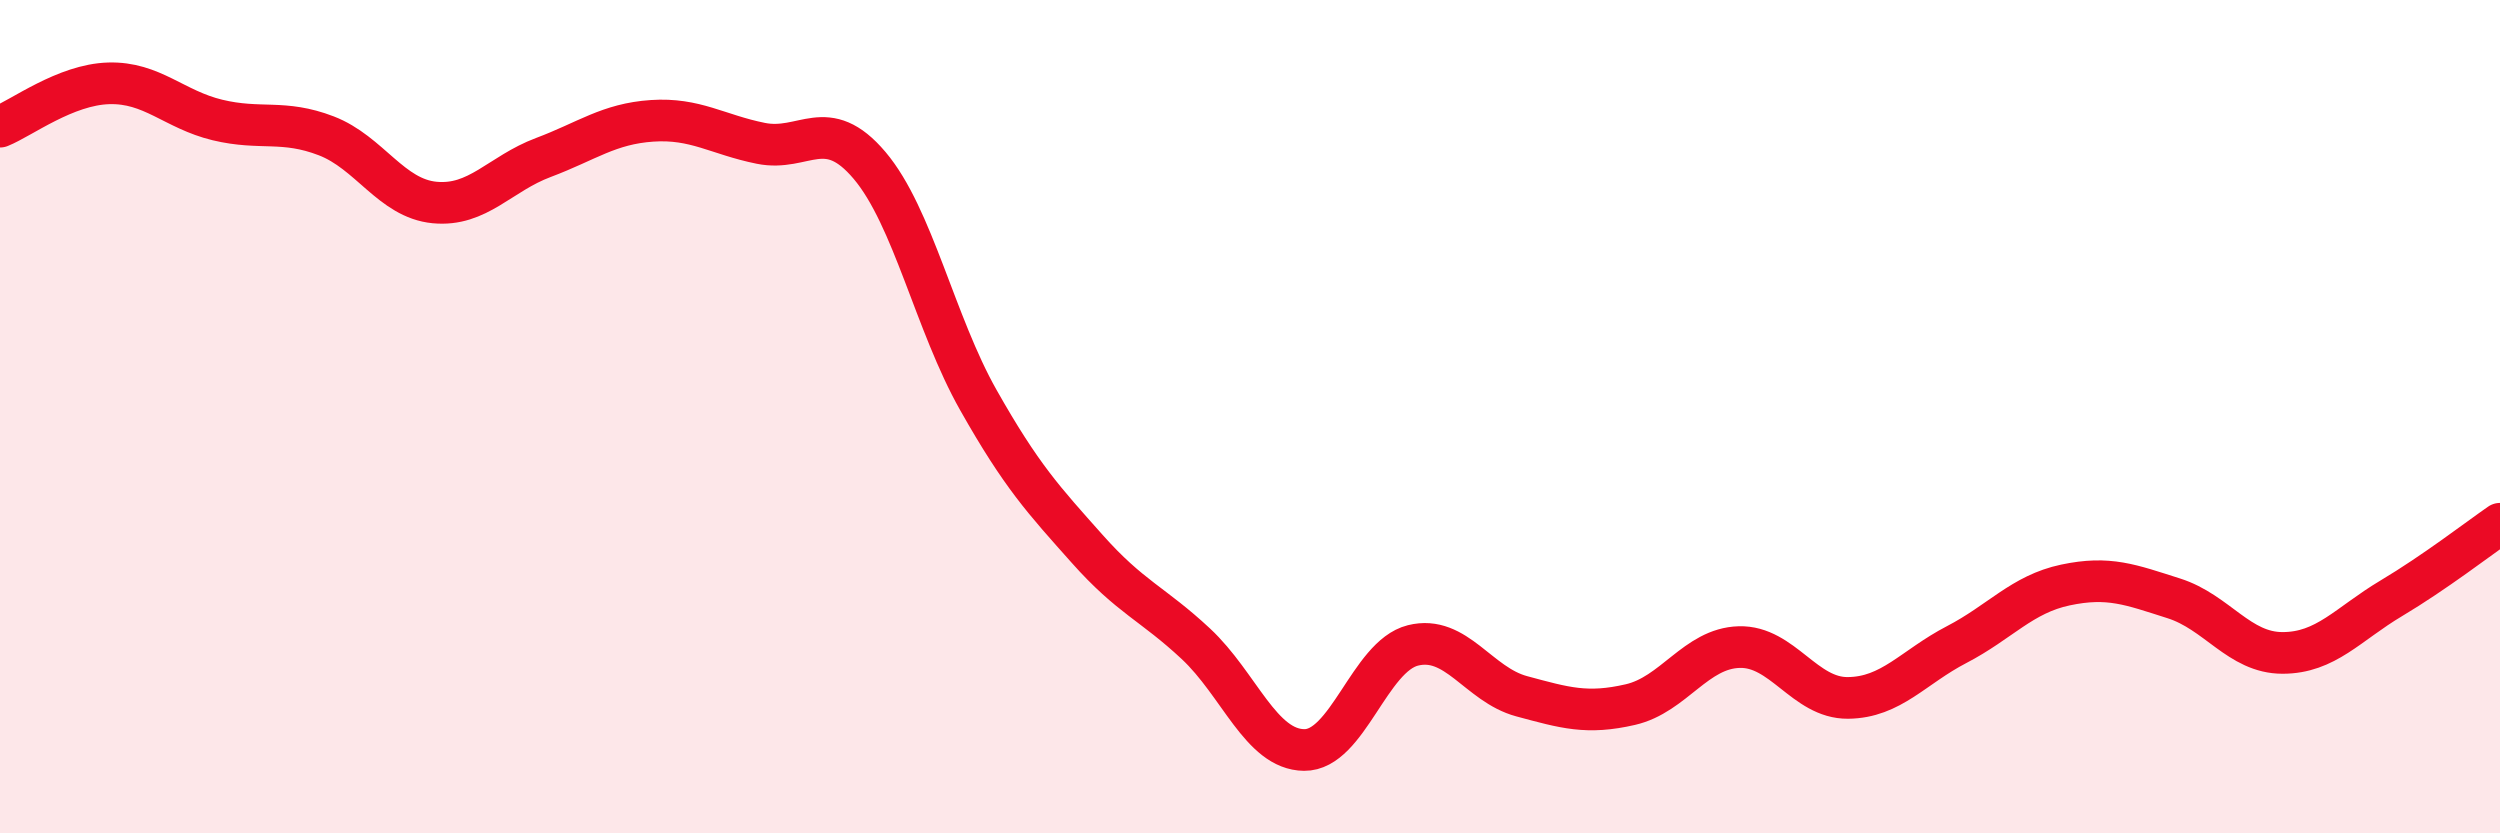
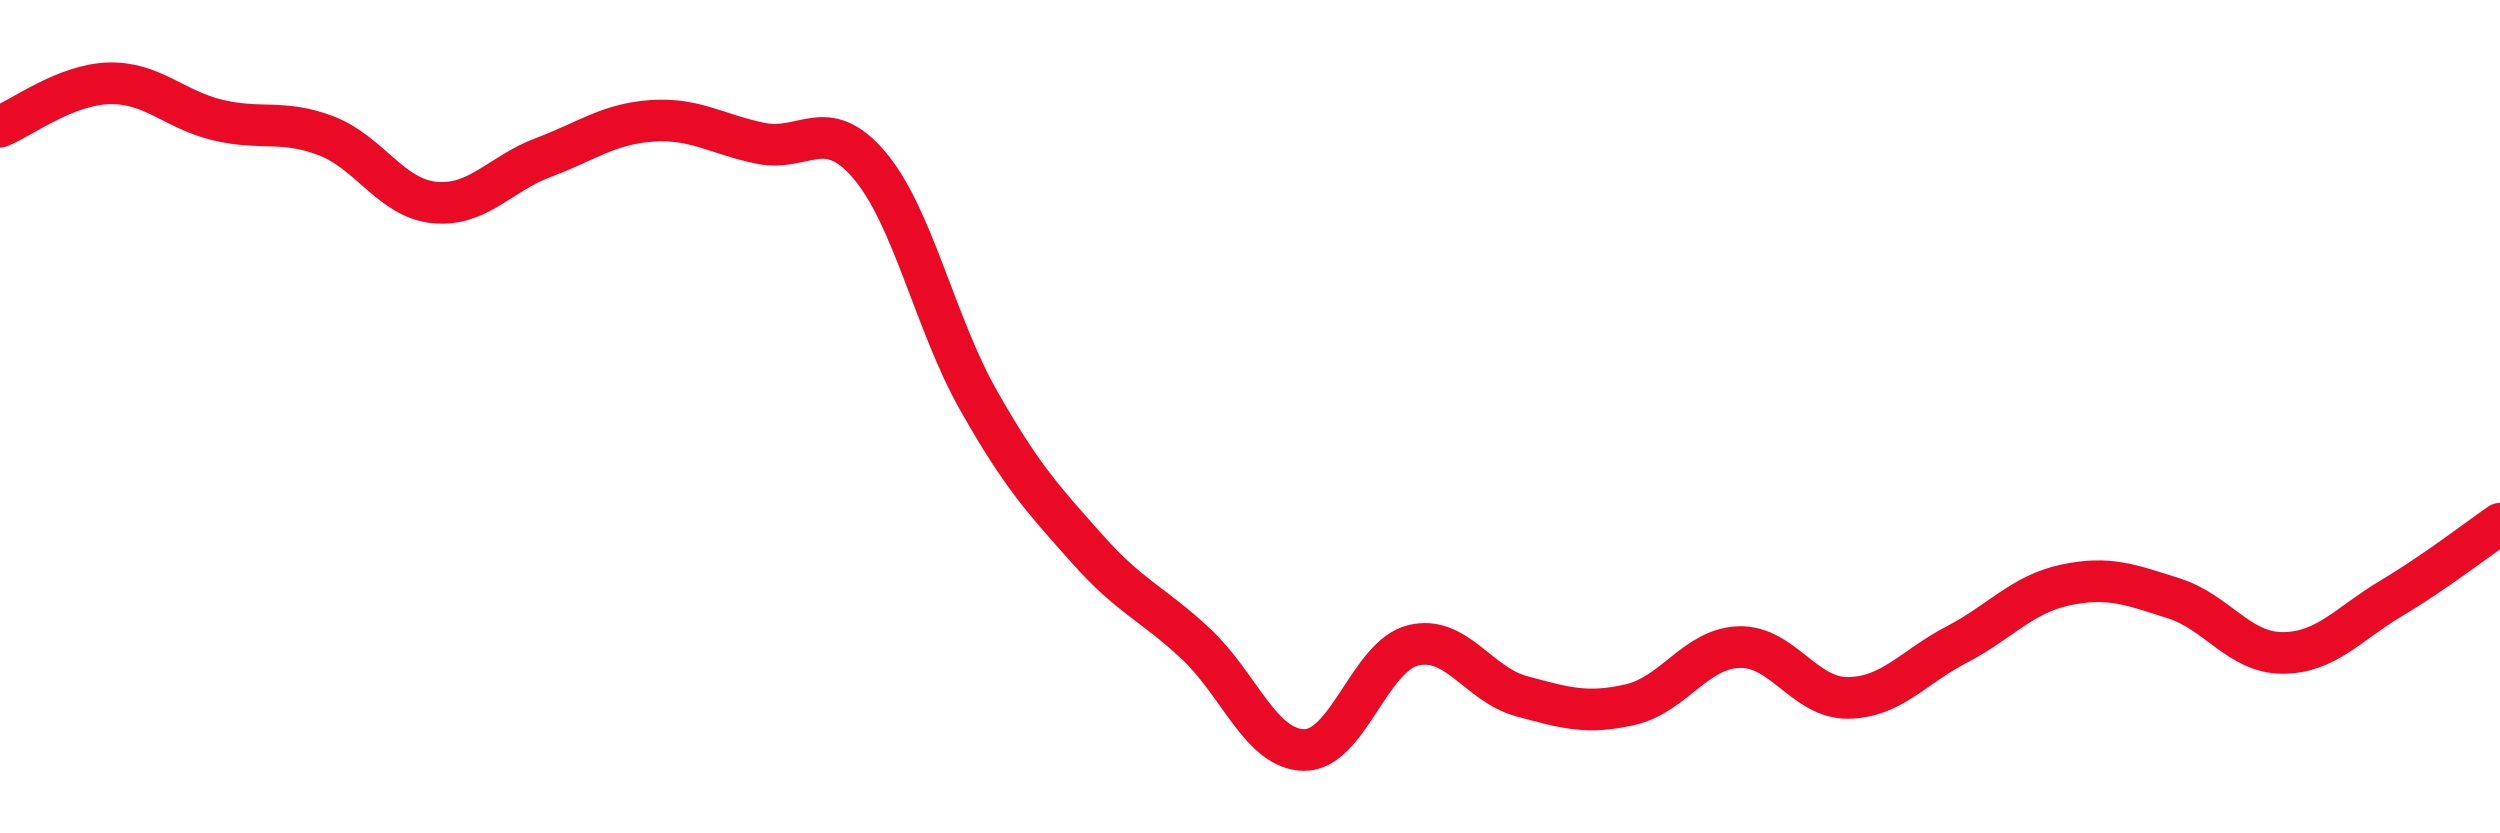
<svg xmlns="http://www.w3.org/2000/svg" width="60" height="20" viewBox="0 0 60 20">
-   <path d="M 0,3.04 C 0.52,2.83 1.57,2.03 2.61,2 C 3.65,1.97 4.18,2.63 5.22,2.88 C 6.26,3.13 6.79,2.86 7.83,3.26 C 8.87,3.66 9.39,4.76 10.43,4.86 C 11.47,4.96 12,4.17 13.04,3.78 C 14.08,3.39 14.61,2.97 15.65,2.9 C 16.69,2.83 17.22,3.23 18.26,3.44 C 19.3,3.65 19.83,2.74 20.87,3.97 C 21.91,5.2 22.44,7.76 23.48,9.6 C 24.52,11.44 25.05,12 26.09,13.17 C 27.13,14.34 27.66,14.48 28.7,15.45 C 29.74,16.42 30.26,17.99 31.3,18 C 32.34,18.01 32.87,15.75 33.91,15.49 C 34.95,15.23 35.48,16.43 36.52,16.71 C 37.56,16.99 38.09,17.15 39.13,16.91 C 40.17,16.67 40.7,15.56 41.74,15.53 C 42.78,15.5 43.31,16.76 44.35,16.75 C 45.39,16.74 45.92,16.01 46.96,15.47 C 48,14.93 48.53,14.26 49.57,14.04 C 50.61,13.82 51.13,14.03 52.17,14.36 C 53.21,14.69 53.74,15.67 54.78,15.67 C 55.82,15.67 56.35,14.98 57.39,14.36 C 58.43,13.74 59.48,12.93 60,12.57L60 20L0 20Z" fill="#EB0A25" opacity="0.1" stroke-linecap="round" stroke-linejoin="round" />
  <path d="M 0,3.04 C 0.52,2.83 1.57,2.03 2.61,2 C 3.65,1.97 4.18,2.63 5.22,2.88 C 6.26,3.13 6.79,2.86 7.83,3.26 C 8.87,3.66 9.39,4.76 10.43,4.86 C 11.47,4.96 12,4.17 13.04,3.78 C 14.08,3.39 14.61,2.97 15.65,2.9 C 16.69,2.83 17.22,3.23 18.26,3.44 C 19.3,3.65 19.83,2.74 20.87,3.97 C 21.91,5.2 22.44,7.76 23.48,9.6 C 24.52,11.44 25.05,12 26.09,13.17 C 27.13,14.34 27.66,14.48 28.7,15.45 C 29.74,16.42 30.26,17.99 31.3,18 C 32.34,18.01 32.87,15.75 33.91,15.49 C 34.95,15.23 35.48,16.43 36.52,16.71 C 37.56,16.99 38.09,17.15 39.13,16.91 C 40.17,16.67 40.7,15.56 41.74,15.53 C 42.78,15.5 43.31,16.76 44.35,16.75 C 45.39,16.74 45.92,16.01 46.96,15.47 C 48,14.93 48.53,14.26 49.57,14.04 C 50.61,13.82 51.13,14.03 52.17,14.36 C 53.21,14.69 53.74,15.67 54.78,15.67 C 55.82,15.67 56.35,14.98 57.39,14.36 C 58.43,13.74 59.48,12.93 60,12.57" stroke="#EB0A25" stroke-width="1" fill="none" stroke-linecap="round" stroke-linejoin="round" />
</svg>